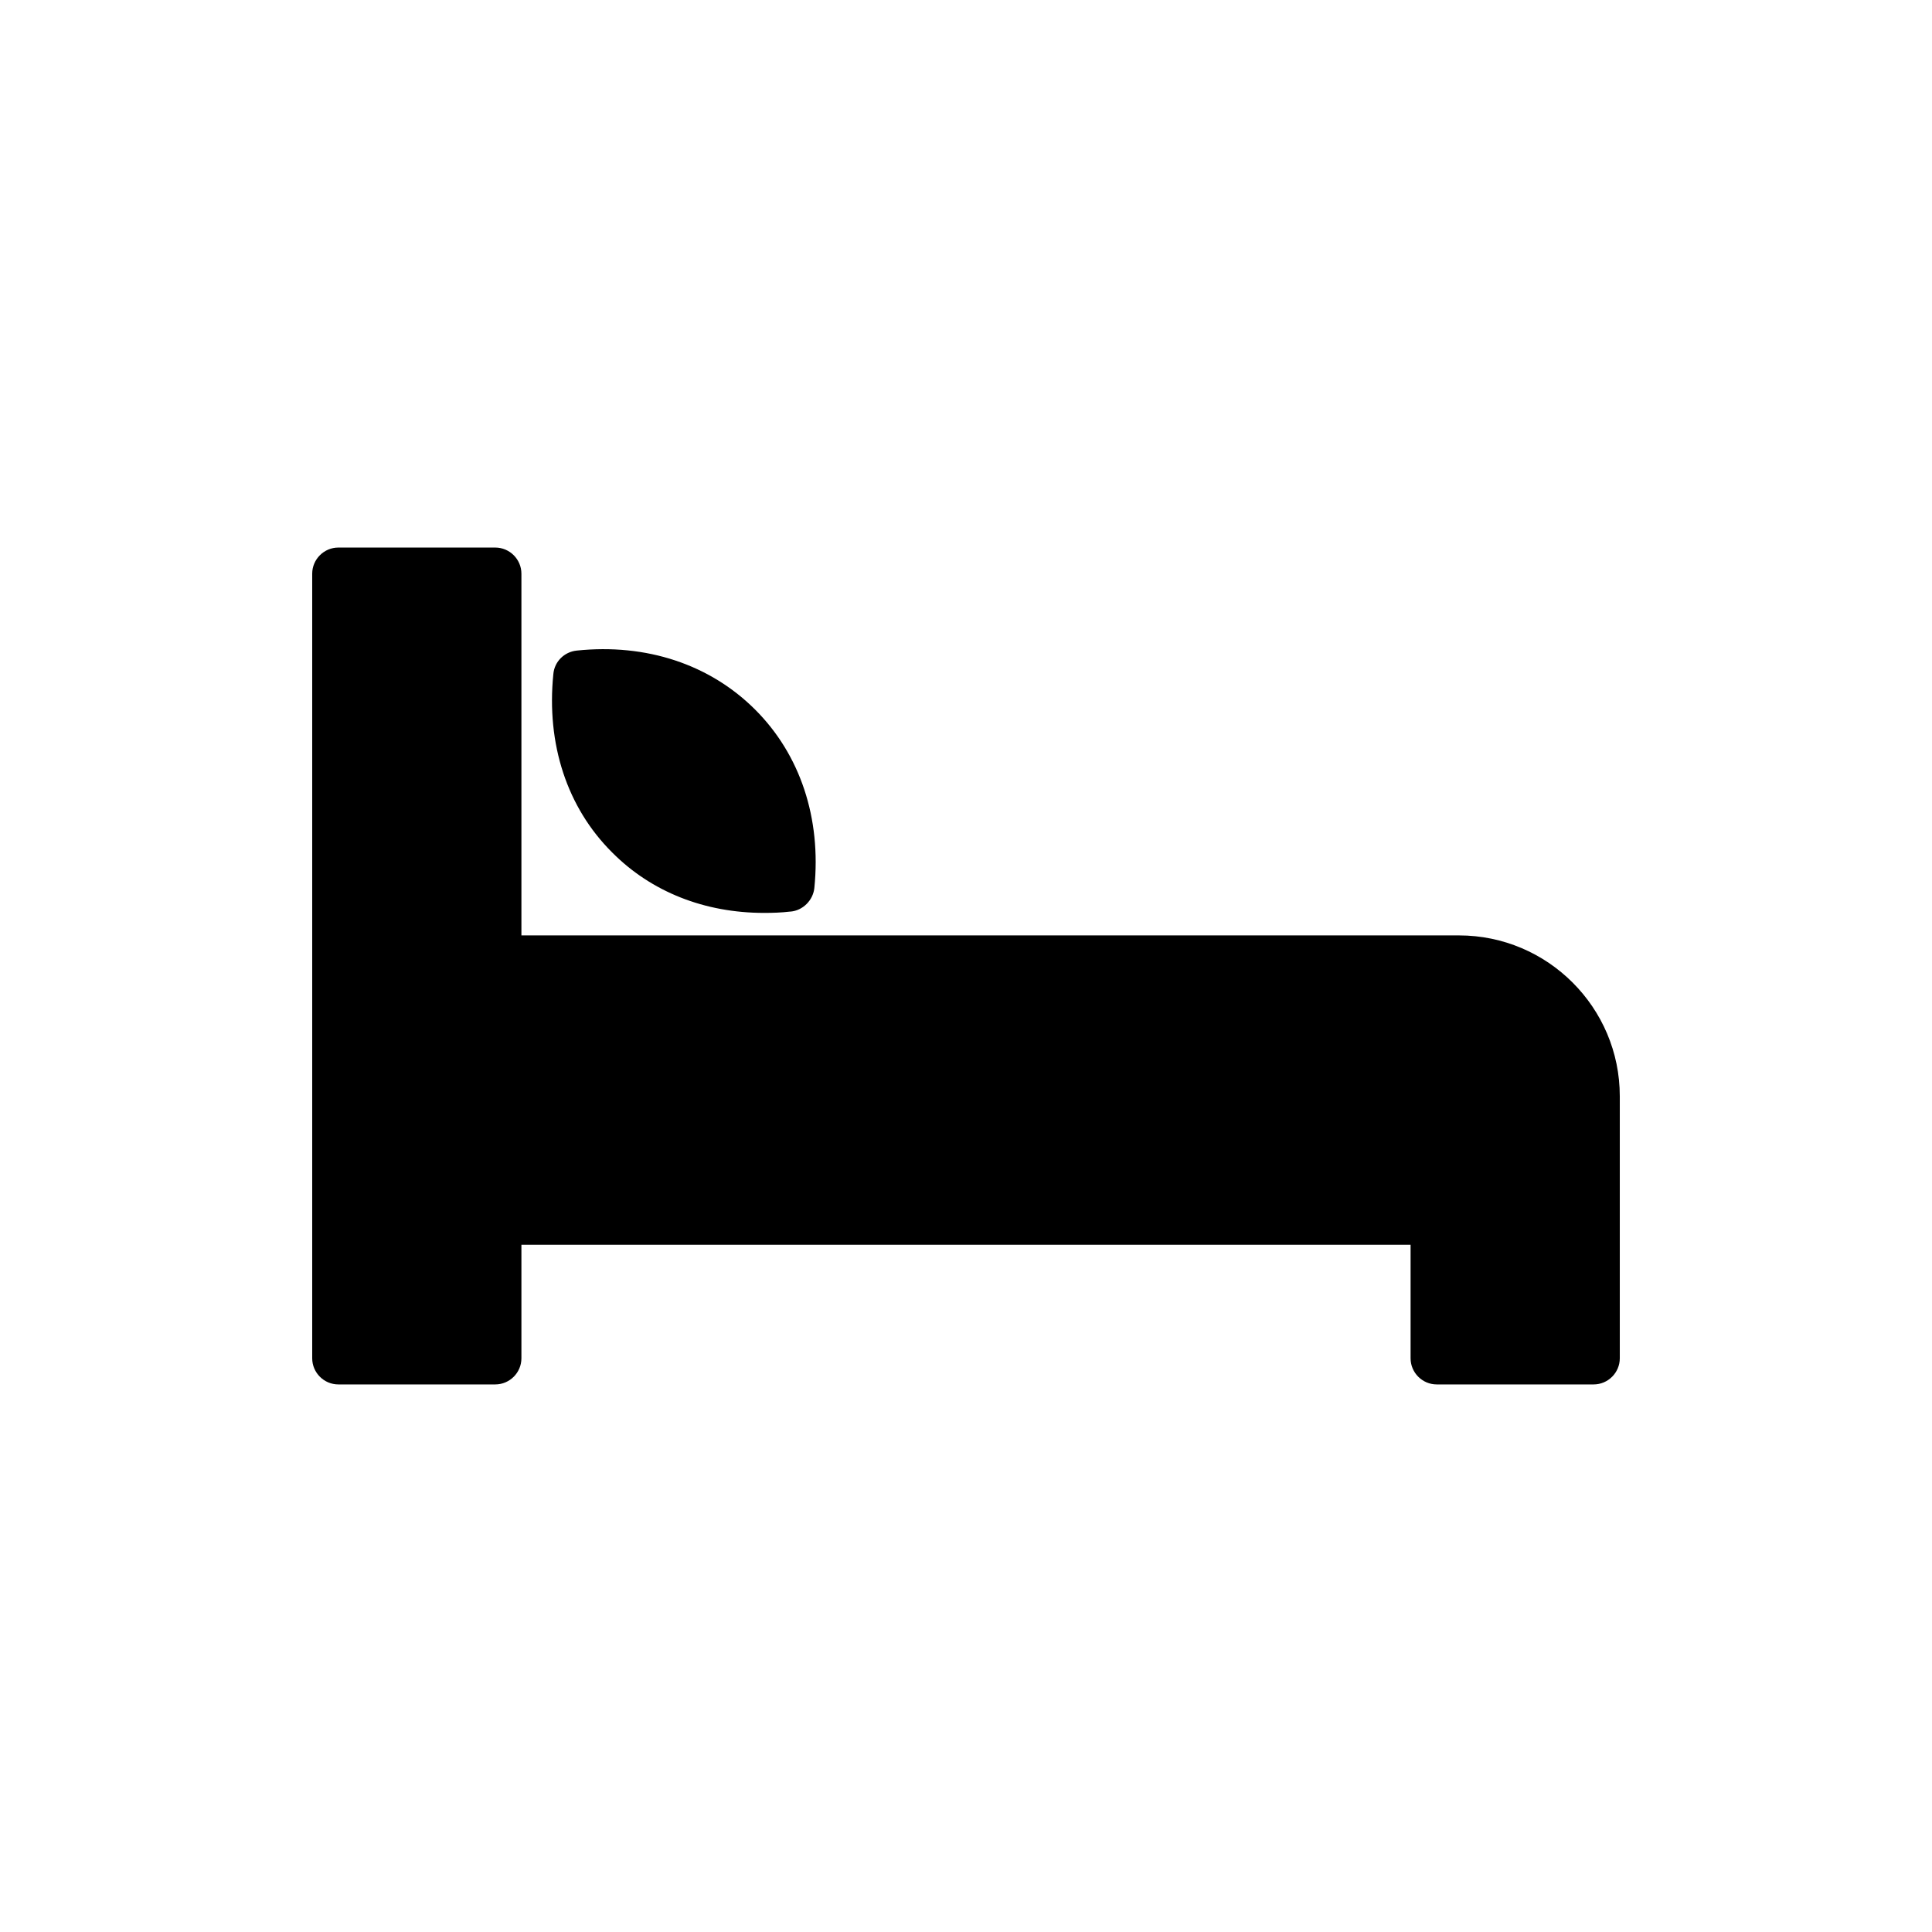
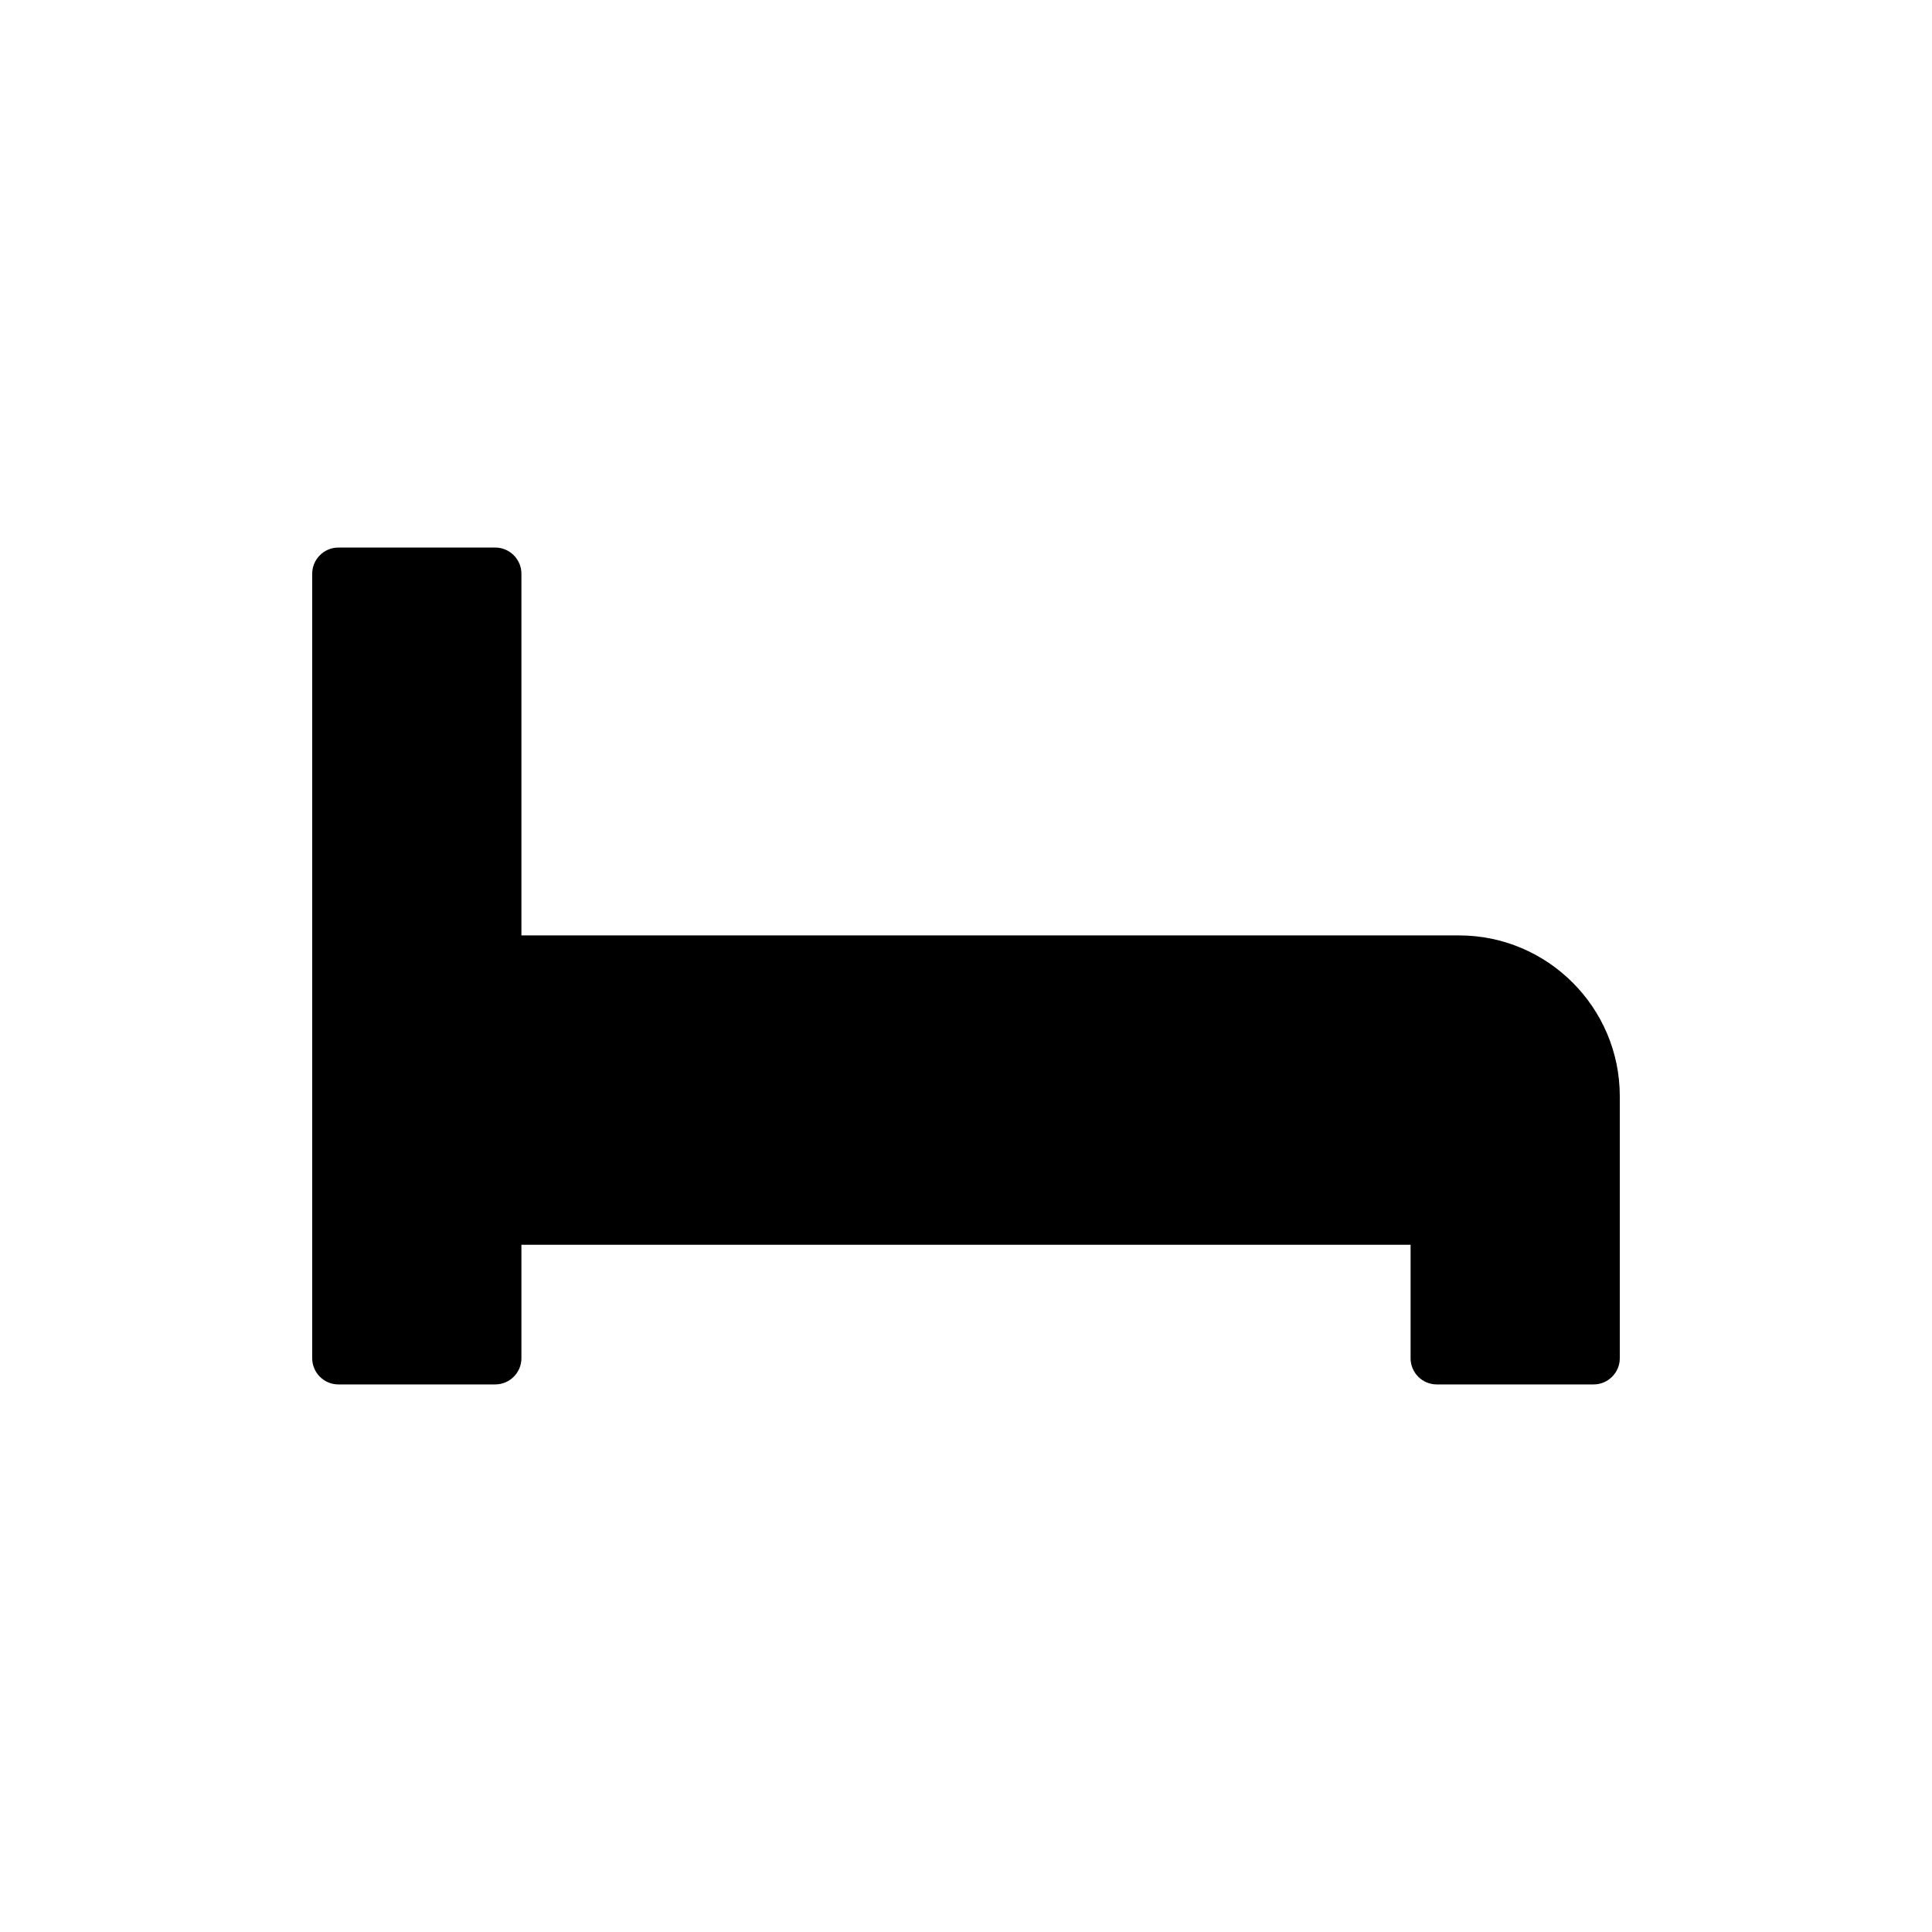
<svg xmlns="http://www.w3.org/2000/svg" fill="#000000" width="800px" height="800px" version="1.1" viewBox="144 144 512 512">
  <g>
    <path d="m530.64 391.89h-248.46v-95.852c0-3.812-3.117-6.93-6.93-6.93h-41.582c-3.812 0-6.93 3.117-6.93 6.93v207.92c0 3.812 3.117 6.93 6.93 6.93h41.582c3.812 0 6.93-3.117 6.93-6.93v-30.078h235.64v30.078c0 3.812 3.117 6.93 6.93 6.93h41.582c3.812 0 6.93-3.117 6.93-6.93v-69.445c0.008-23.492-19.121-42.621-42.617-42.621z" />
-     <path d="m353.36 385.58h0.141c3.258-0.277 5.961-2.981 6.309-6.238 1.871-18.504-3.742-35.348-15.664-47.266-11.988-11.988-28.832-17.605-47.336-15.664-3.258 0.348-5.891 2.91-6.168 6.238-1.871 18.504 3.606 35.348 15.594 47.266 10.395 10.465 24.535 16.012 40.266 16.012 2.285 0 4.574-0.07 6.859-0.348z" />
  </g>
</svg>